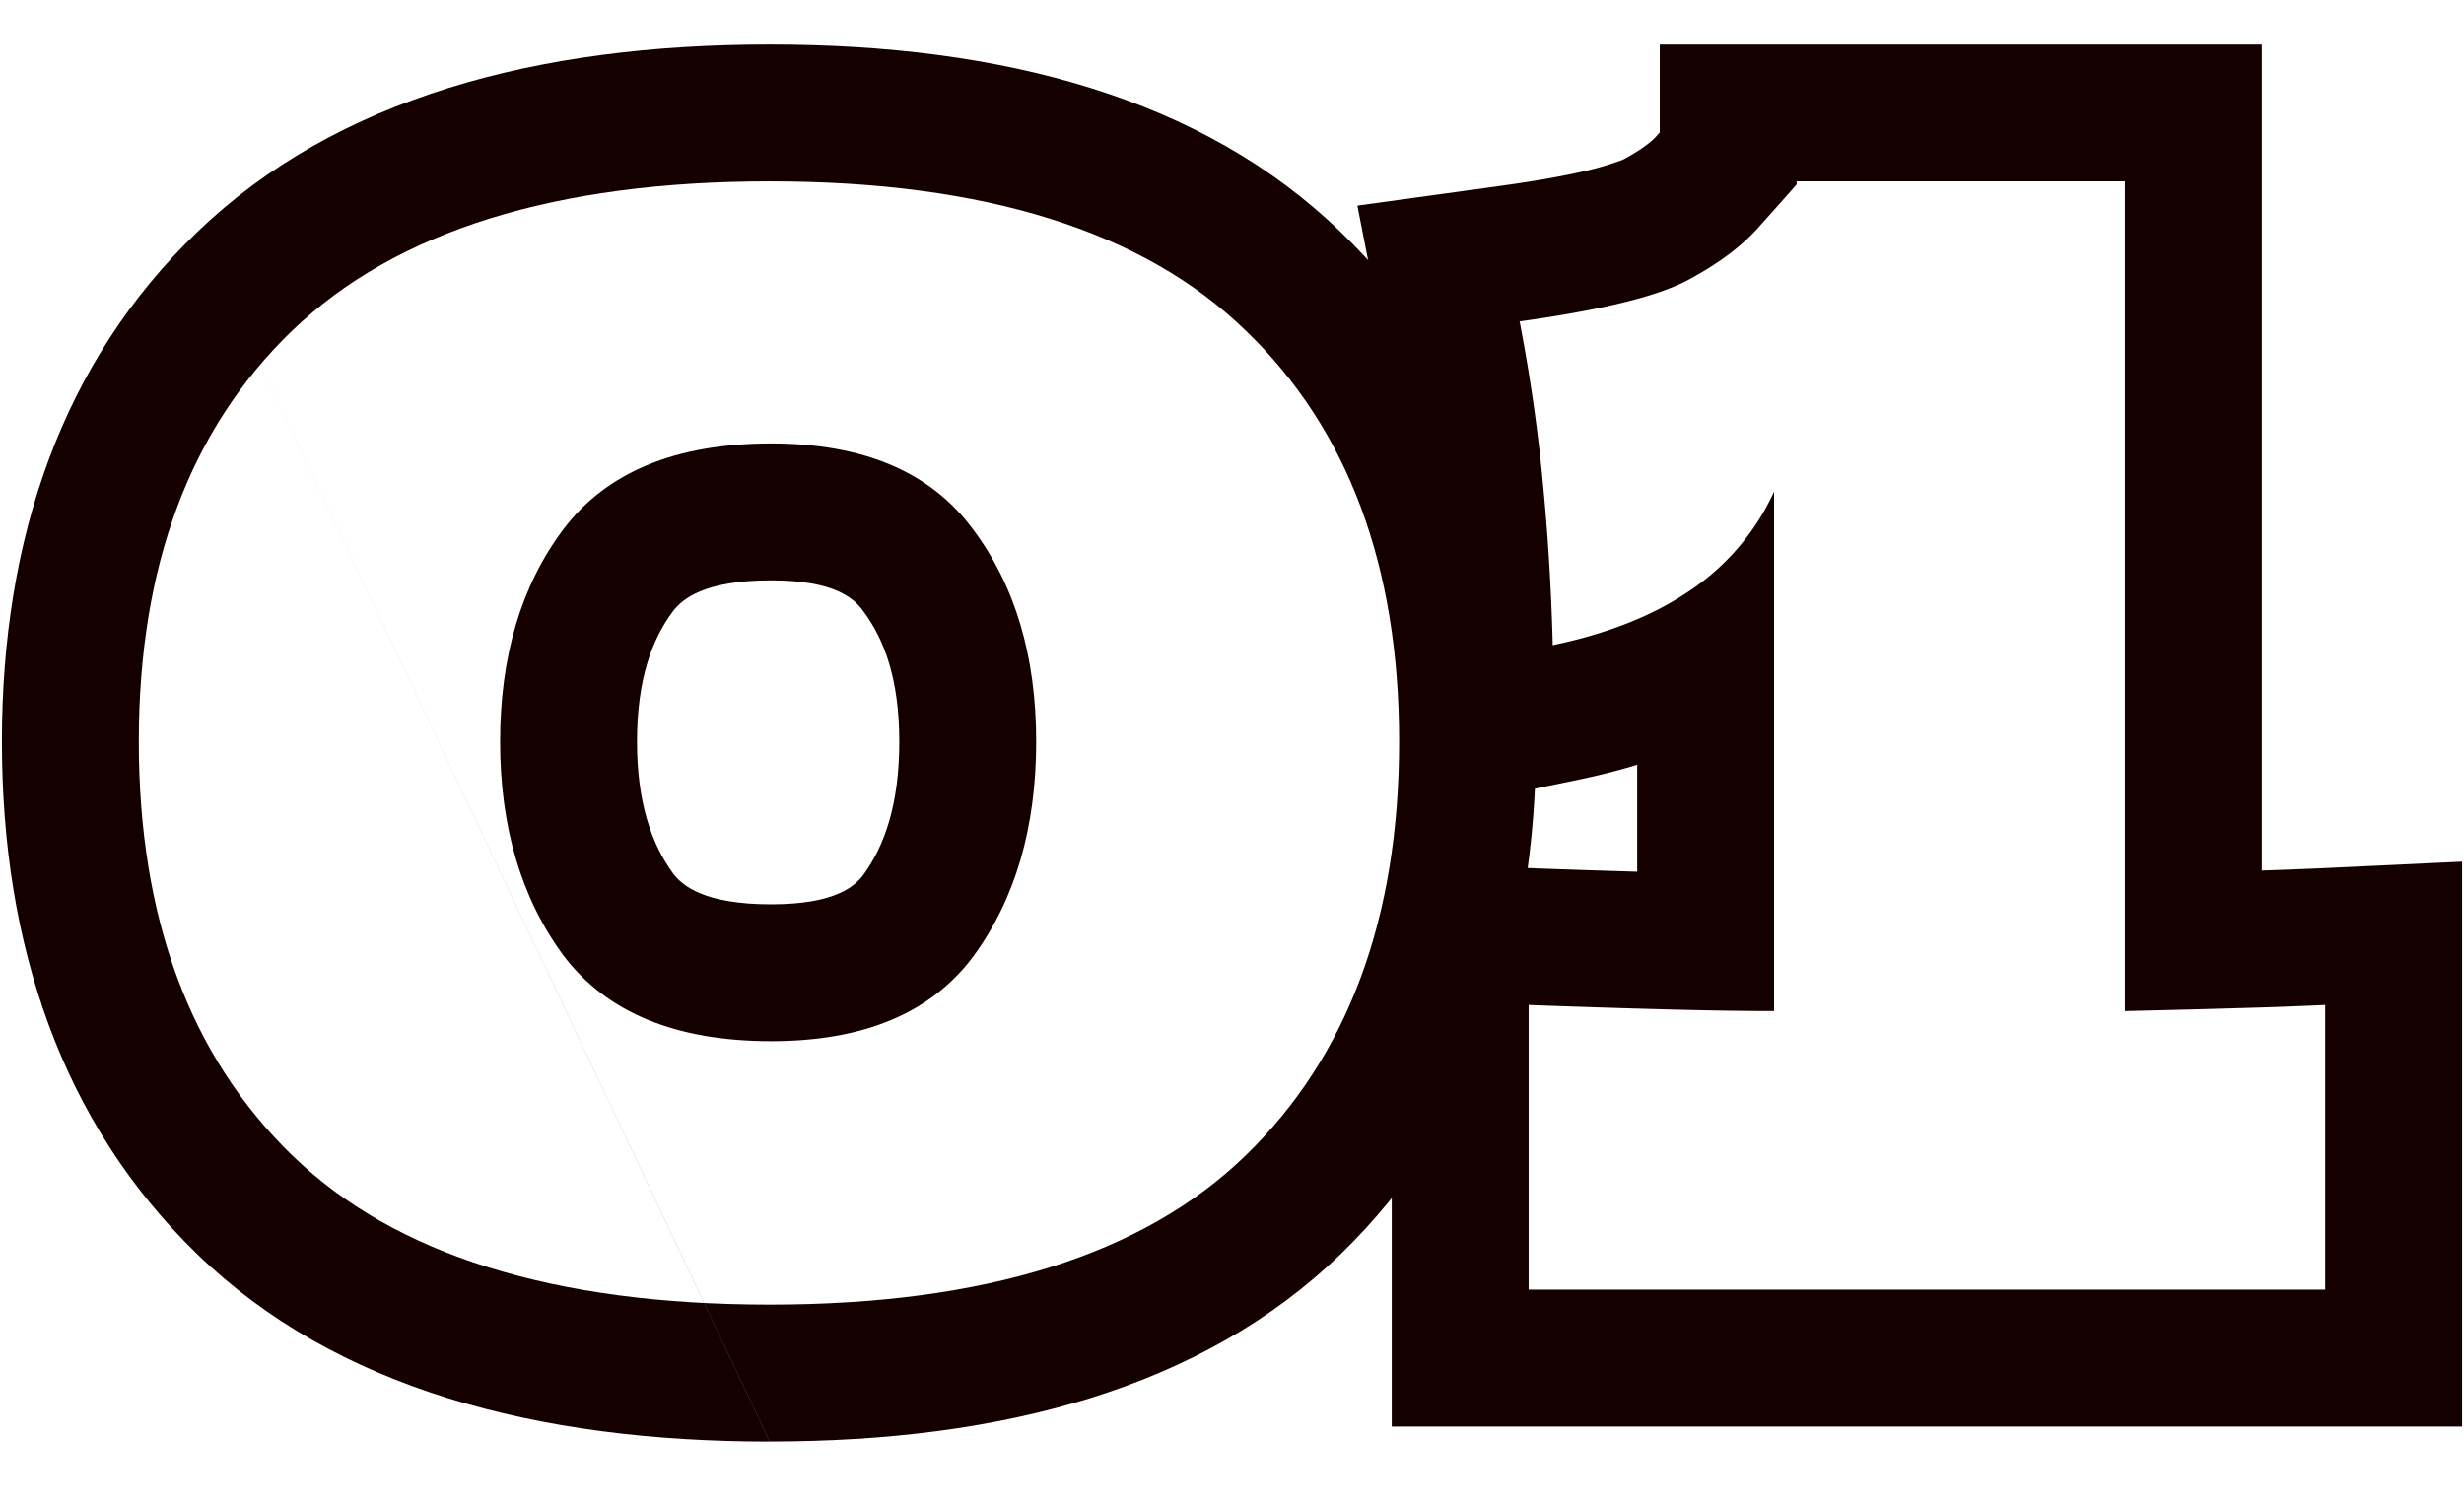
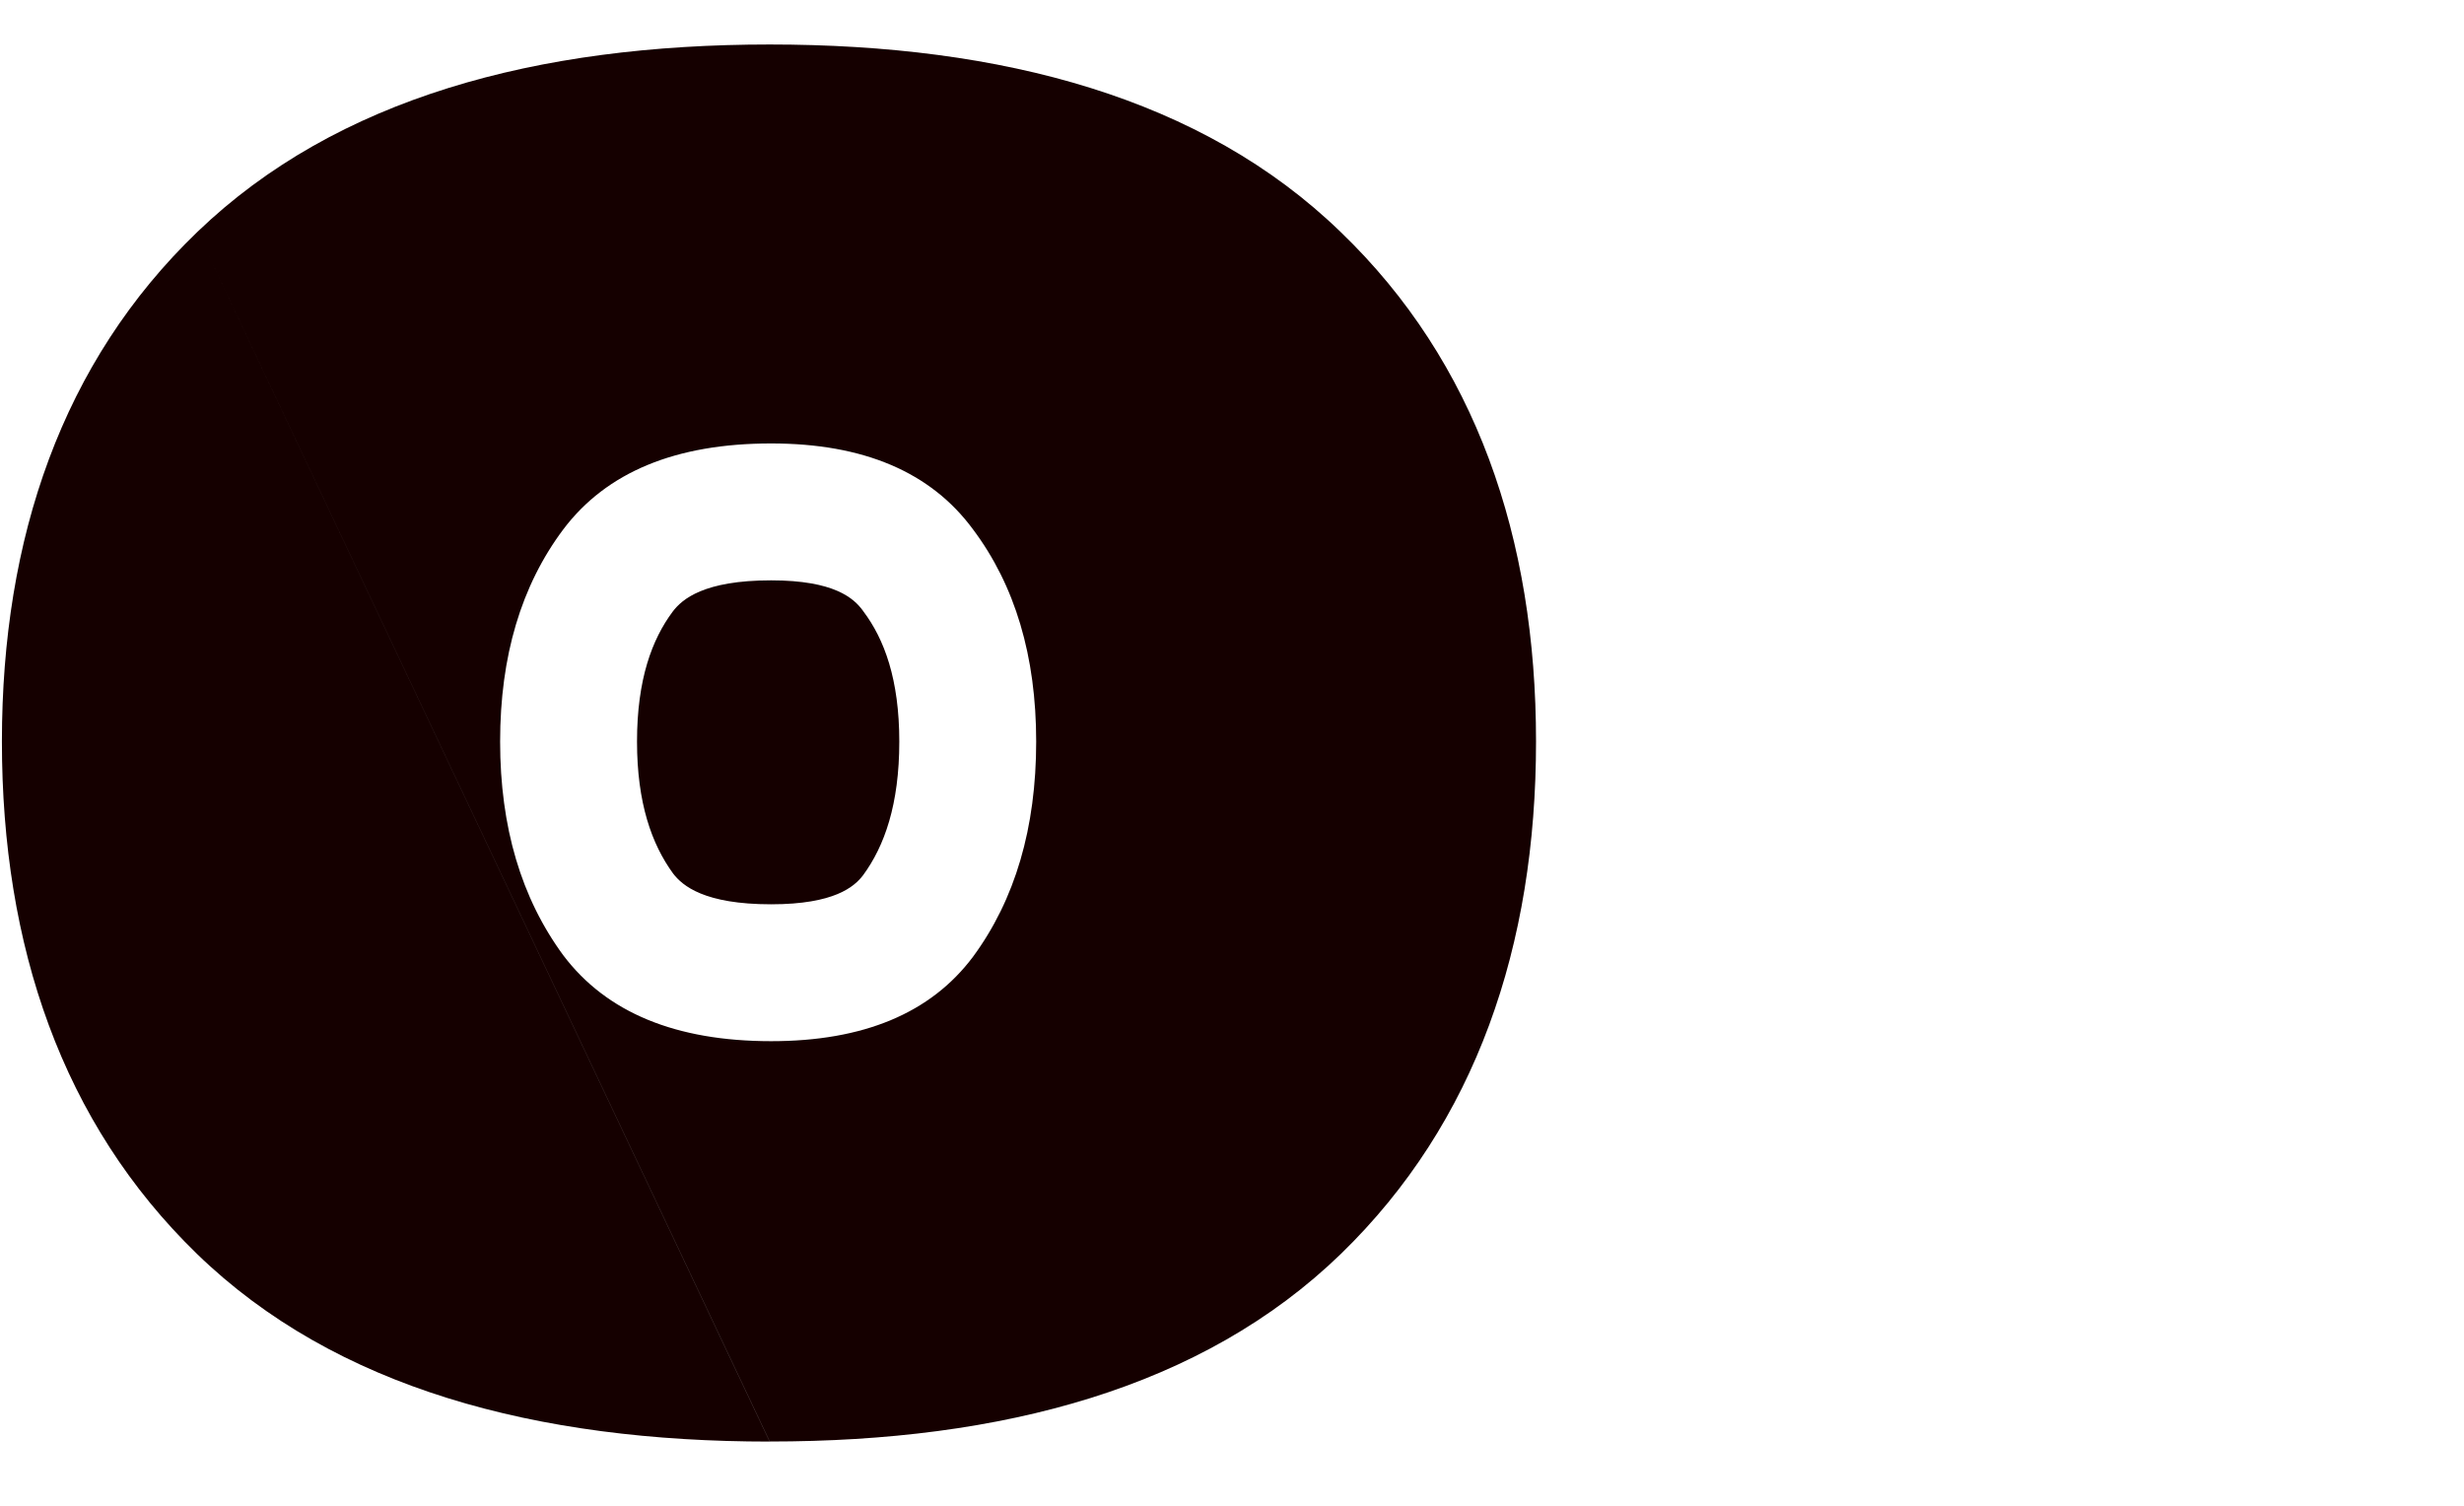
<svg xmlns="http://www.w3.org/2000/svg" width="36" height="22" fill="none">
-   <path fill-rule="evenodd" clip-rule="evenodd" d="M26.25 2.695V2.65h4.796v12.122a279.03 279.03 0 0 0 2-.053 65.6 65.6 0 0 0 .926-.036v4.159H22.334v-4.159a189.22 189.22 0 0 0 2 .064c.635.017 1.163.025 1.586.025v-7.59a3.476 3.476 0 0 1-1.26 1.467c-.224.15-.47.283-.74.398-.369.158-.78.284-1.234.379a33.34 33.34 0 0 0-.183-2.753 24.545 24.545 0 0 0-.301-1.977c.75-.104 1.354-.222 1.81-.355.258-.075.468-.155.632-.24.469-.249.828-.52 1.078-.813.264-.294.44-.492.528-.594Zm-2.528-.367c.313-.169.44-.293.476-.335l.018-.021.02-.021.014-.017V.651h8.796v12.068c.327-.011.605-.022.833-.032l2.093-.098v8.254H20.334v-8.234l2.074.077c.554.02 1.058.037 1.512.05v-1.563c-.27.083-.546.153-.829.212l-2.344.486-.06-2.394c-.042-1.64-.195-3.102-.448-4.396l-.407-2.077 2.097-.289c.545-.075.97-.153 1.29-.231a4.361 4.361 0 0 0 .472-.143.84.84 0 0 0 .027-.012l.004-.001Z" fill="#150000" />
-   <path fill-rule="evenodd" clip-rule="evenodd" d="m12.61 8.926-.005-.007c-.13-.177-.415-.44-1.338-.44-.987 0-1.302.277-1.438.456-.303.406-.522.992-.522 1.9 0 .9.216 1.5.527 1.927.138.18.457.45 1.433.45.925 0 1.216-.258 1.344-.426.31-.423.528-1.029.528-1.951 0-.91-.219-1.496-.524-1.902l-.005-.007Zm1.605 5.054c-.616.822-1.598 1.232-2.948 1.232-1.393 0-2.405-.418-3.036-1.253-.616-.836-.924-1.878-.924-3.124 0-1.247.308-2.281.924-3.102.631-.836 1.643-1.254 3.036-1.254 1.35 0 2.332.418 2.948 1.254.616.82.924 1.855.924 3.102 0 1.26-.308 2.31-.924 3.145Zm-2.97 7.082c-3.412 0-6.344-.78-8.367-2.742-1.972-1.915-2.85-4.5-2.85-7.486 0-2.973.88-5.547 2.857-7.447m0 0C4.919 1.432 7.844.65 11.246.65c3.399 0 6.32.78 8.341 2.739 1.976 1.9 2.855 4.473 2.855 7.444 0 2.986-.878 5.571-2.85 7.486-2.021 1.96-4.945 2.742-8.346 2.742m-6.974-4.178c1.496 1.453 3.821 2.178 6.974 2.178 3.139 0 5.456-.726 6.952-2.178 1.496-1.452 2.244-3.468 2.244-6.05 0-2.566-.748-4.568-2.244-6.005-1.496-1.452-3.813-2.178-6.952-2.178-3.138 0-5.463.726-6.974 2.178-1.496 1.437-2.244 3.439-2.244 6.006 0 2.58.748 4.597 2.244 6.05Z" fill="#150000" />
+   <path fill-rule="evenodd" clip-rule="evenodd" d="m12.61 8.926-.005-.007c-.13-.177-.415-.44-1.338-.44-.987 0-1.302.277-1.438.456-.303.406-.522.992-.522 1.9 0 .9.216 1.5.527 1.927.138.18.457.45 1.433.45.925 0 1.216-.258 1.344-.426.31-.423.528-1.029.528-1.951 0-.91-.219-1.496-.524-1.902l-.005-.007Zm1.605 5.054c-.616.822-1.598 1.232-2.948 1.232-1.393 0-2.405-.418-3.036-1.253-.616-.836-.924-1.878-.924-3.124 0-1.247.308-2.281.924-3.102.631-.836 1.643-1.254 3.036-1.254 1.35 0 2.332.418 2.948 1.254.616.82.924 1.855.924 3.102 0 1.26-.308 2.31-.924 3.145Zm-2.97 7.082c-3.412 0-6.344-.78-8.367-2.742-1.972-1.915-2.85-4.5-2.85-7.486 0-2.973.88-5.547 2.857-7.447m0 0C4.919 1.432 7.844.65 11.246.65c3.399 0 6.32.78 8.341 2.739 1.976 1.9 2.855 4.473 2.855 7.444 0 2.986-.878 5.571-2.85 7.486-2.021 1.96-4.945 2.742-8.346 2.742m-6.974-4.178Z" fill="#150000" />
</svg>